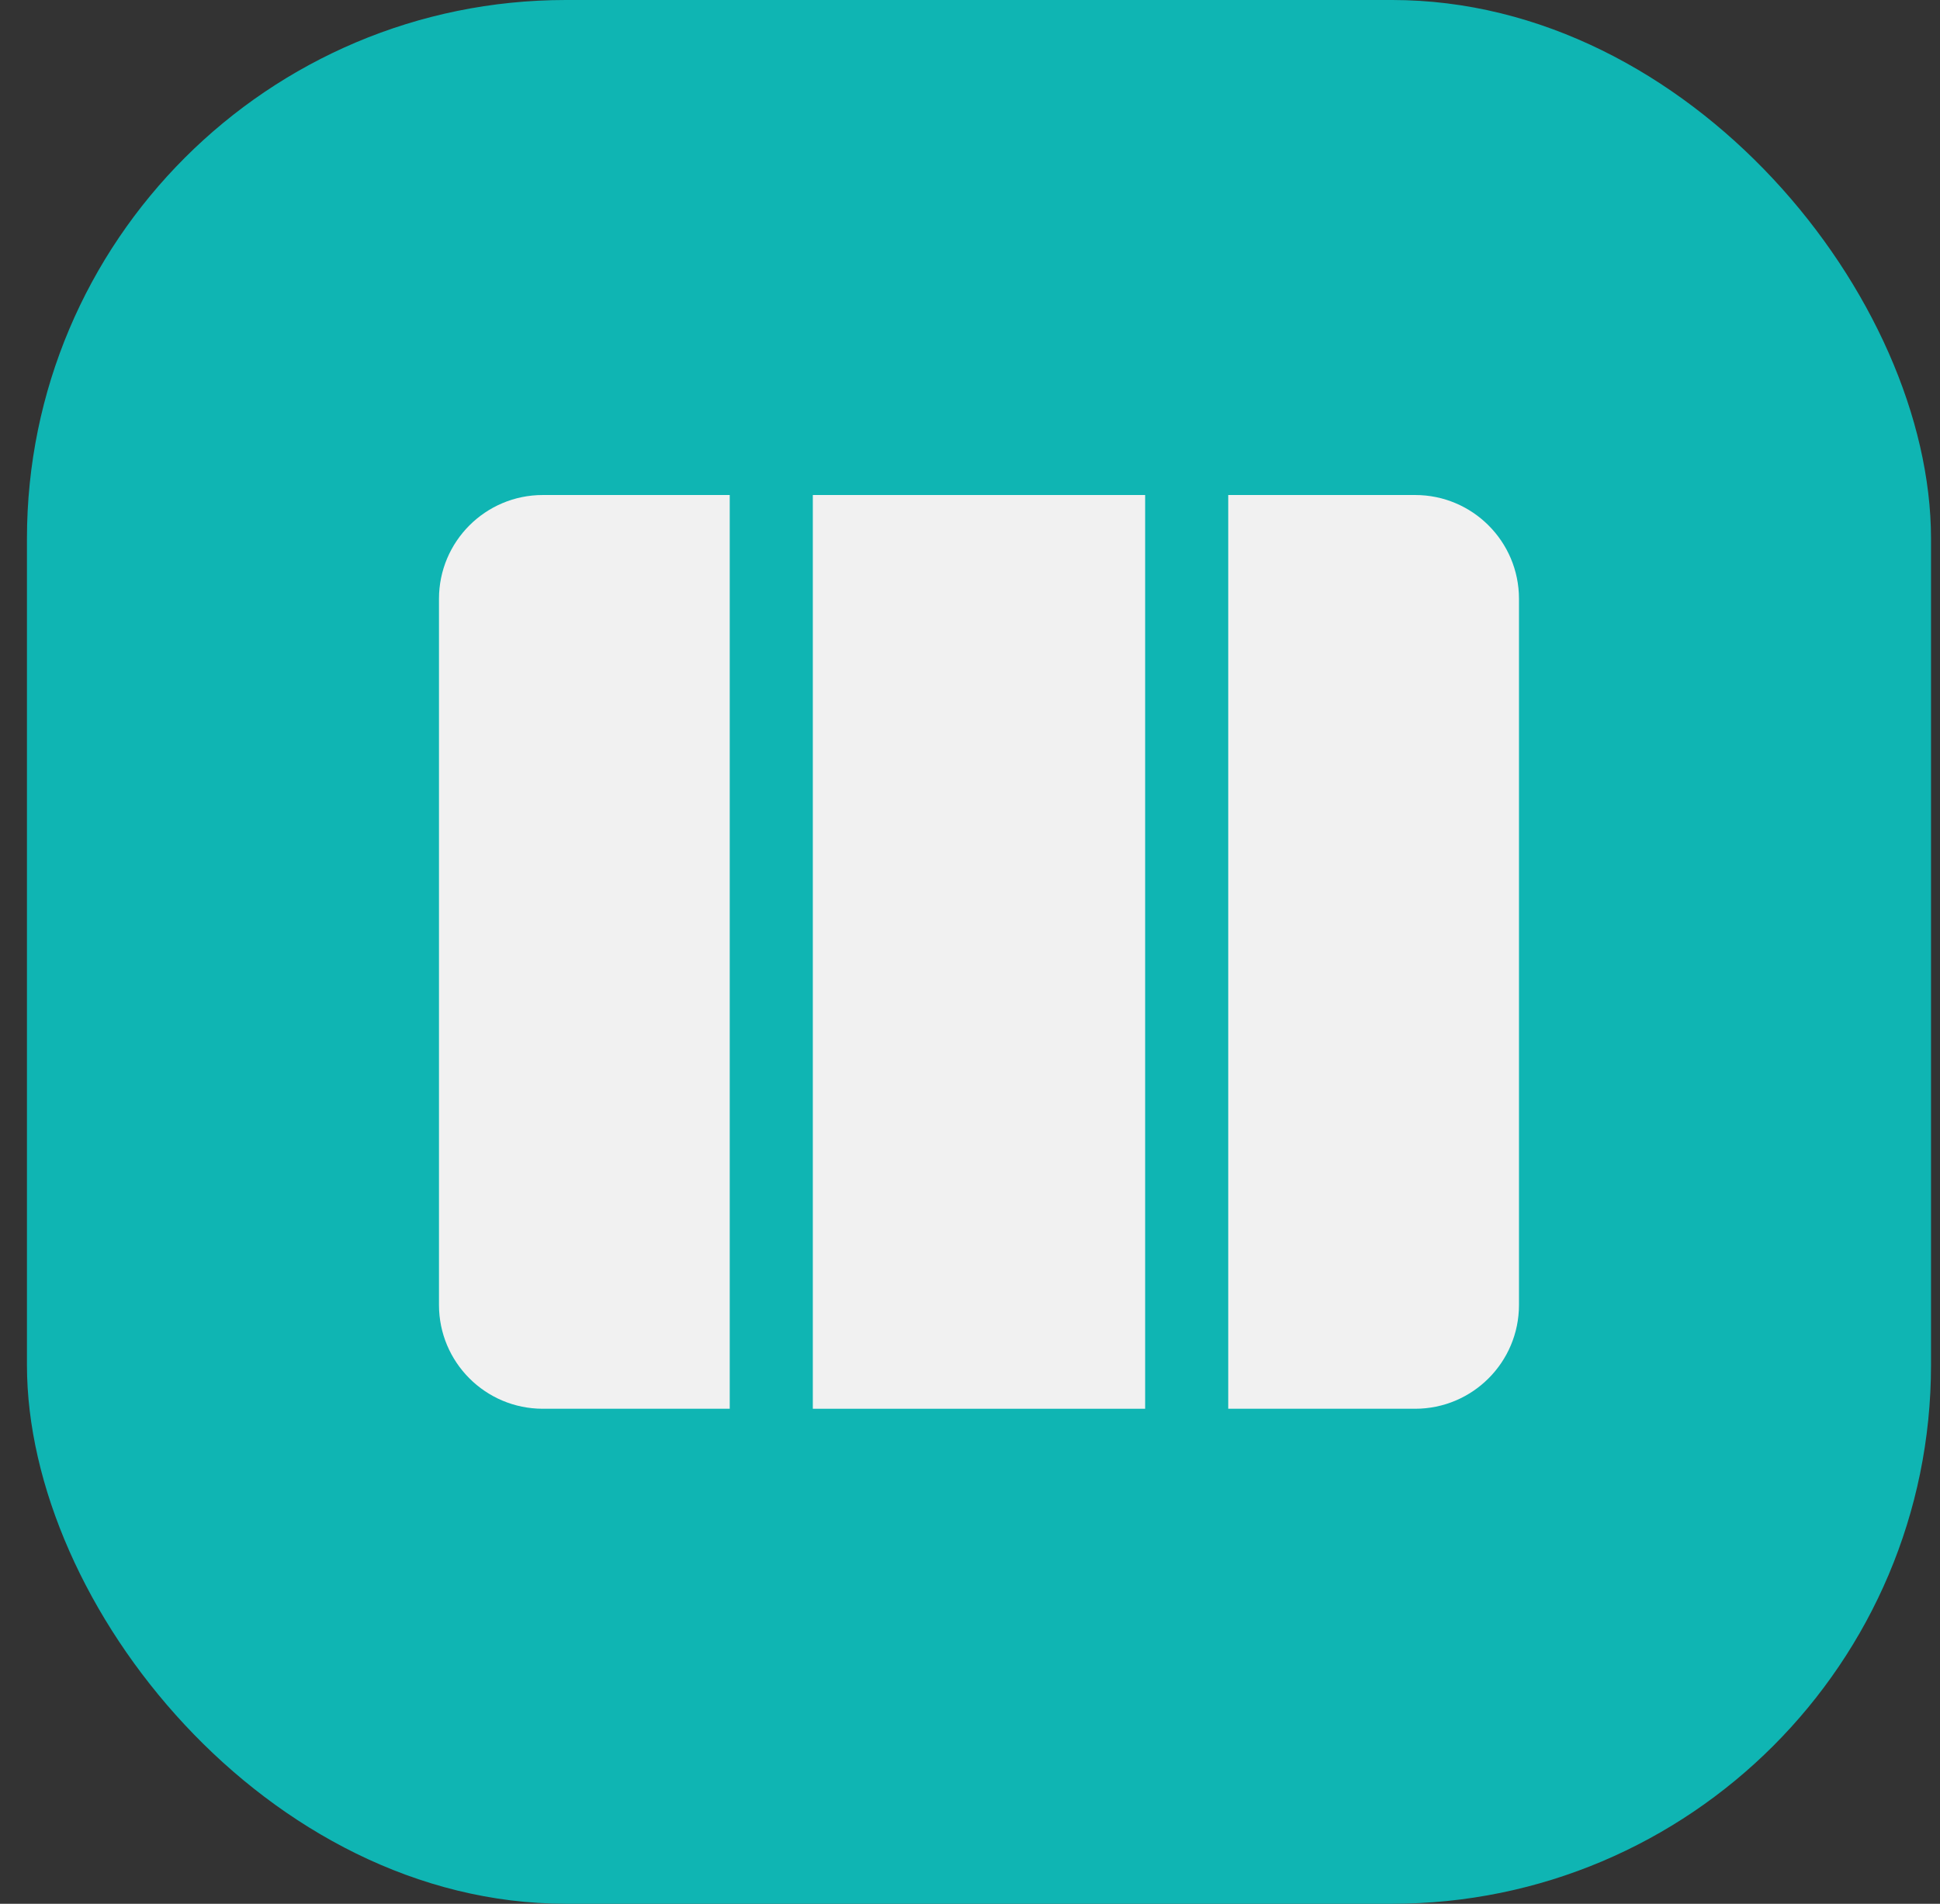
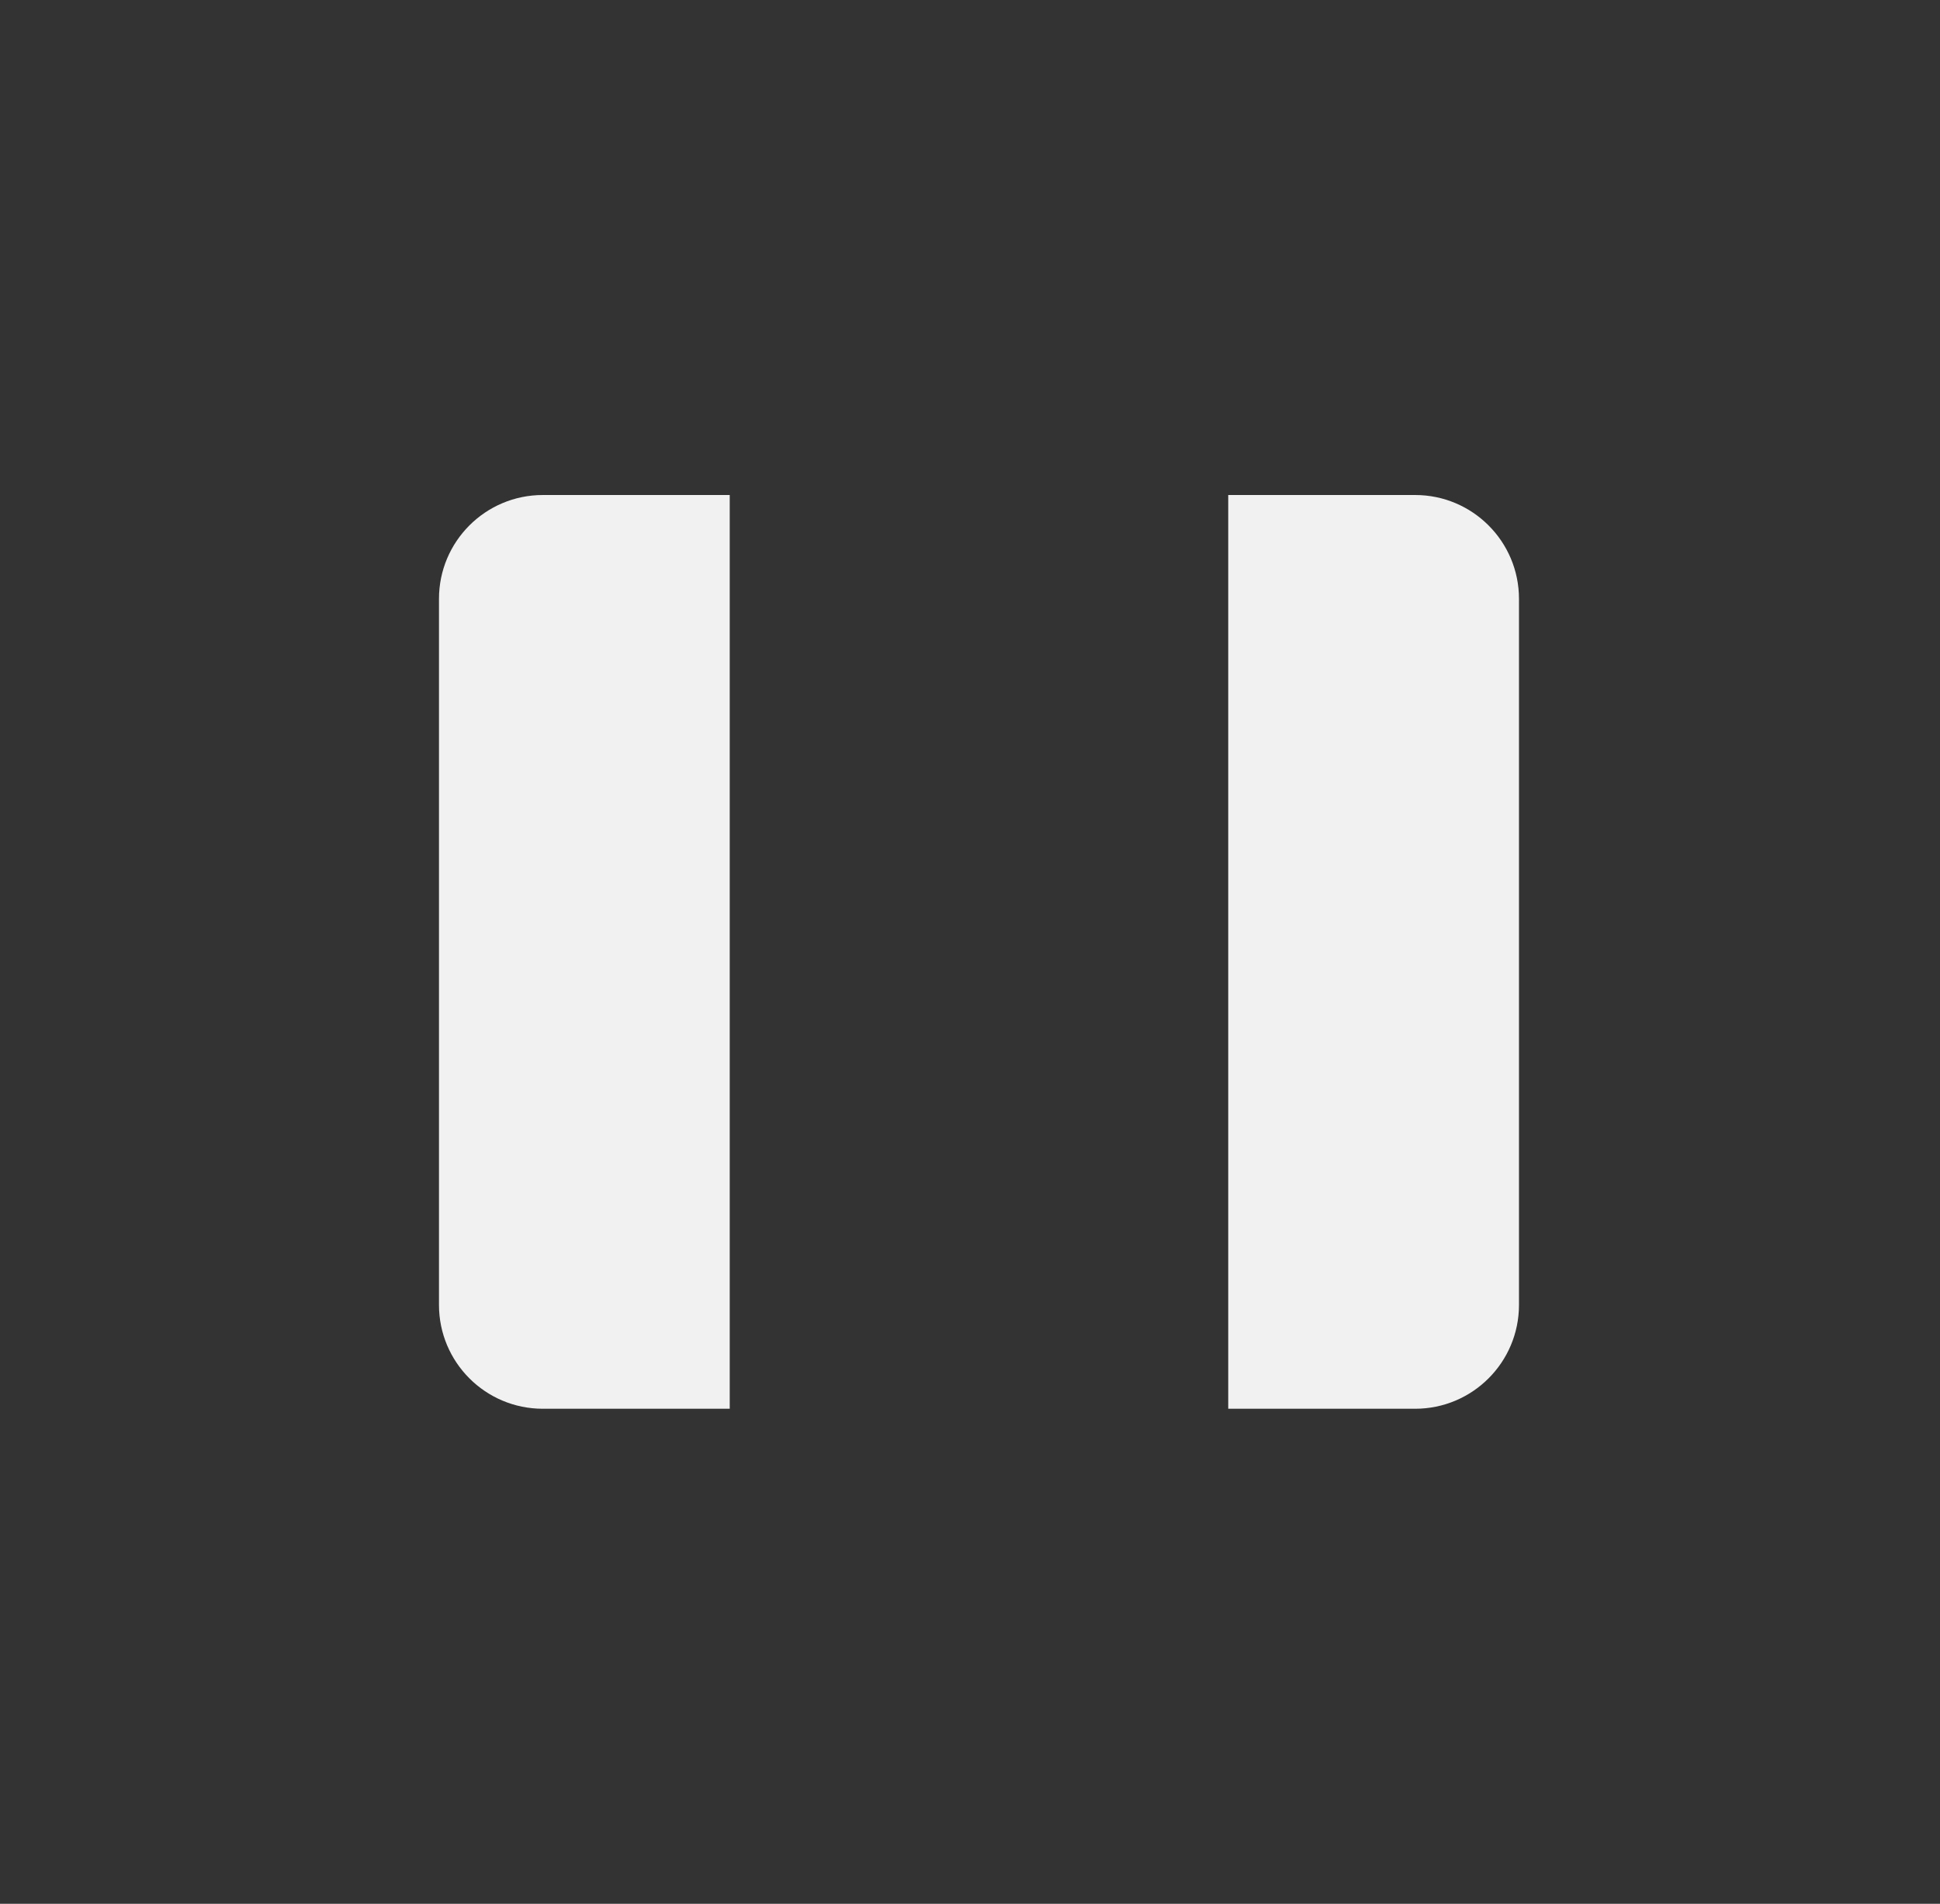
<svg xmlns="http://www.w3.org/2000/svg" width="54" height="53" viewBox="0 0 54 53" fill="none">
  <rect x="0" y="0" width="54" height="53" fill="#333333" stroke="none" />
-   <rect x="0.75" width="53" height="53" rx="15" fill="#0FB5B3" />
-   <path d="M31.875 13.781H22.625V39.219H31.875V13.781Z" fill="#F1F1F1" />
-   <path d="M34.188 39.219H39.391C40.987 39.219 42.281 37.925 42.281 36.328V16.672C42.281 15.075 40.987 13.781 39.391 13.781H34.188V39.219Z" fill="#F1F1F1" />
+   <path d="M34.188 39.219H39.391C40.987 39.219 42.281 37.925 42.281 36.328V16.672C42.281 15.075 40.987 13.781 39.391 13.781H34.188V39.219" fill="#F1F1F1" />
  <path d="M15.109 13.781H20.312V39.219H15.109C13.513 39.219 12.219 37.925 12.219 36.328V16.672C12.219 15.075 13.513 13.781 15.109 13.781Z" fill="#F1F1F1" />
</svg>